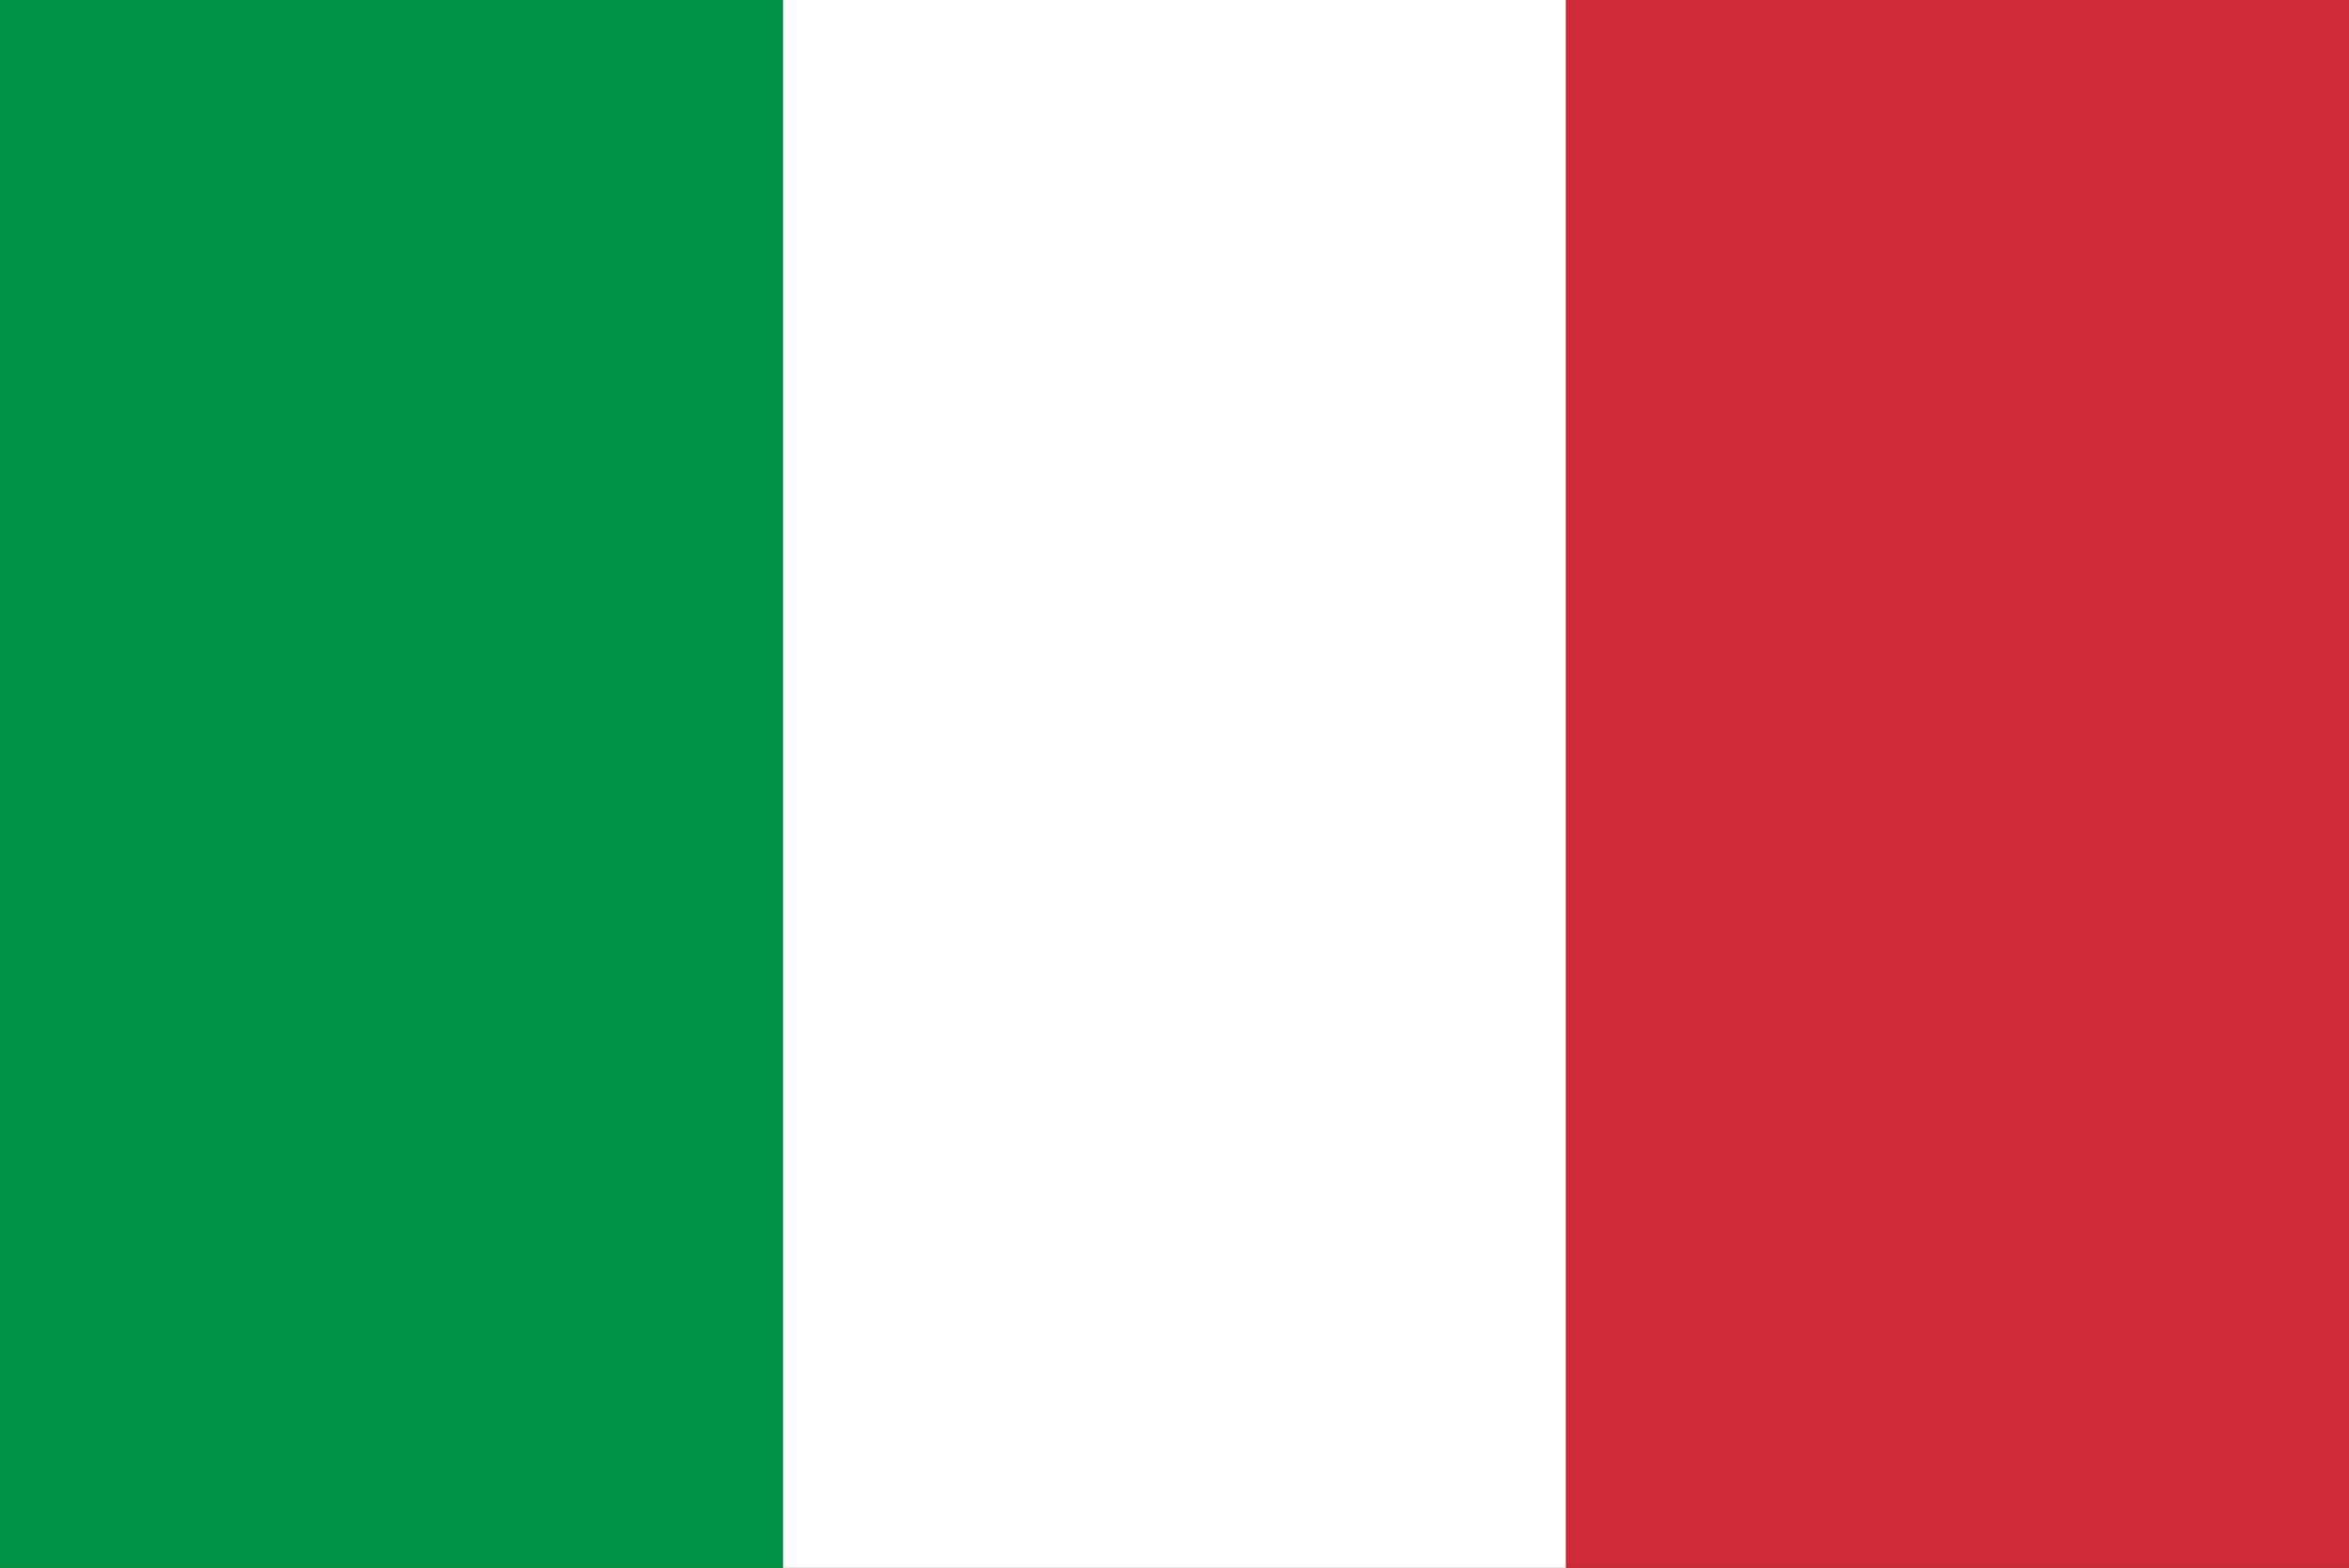
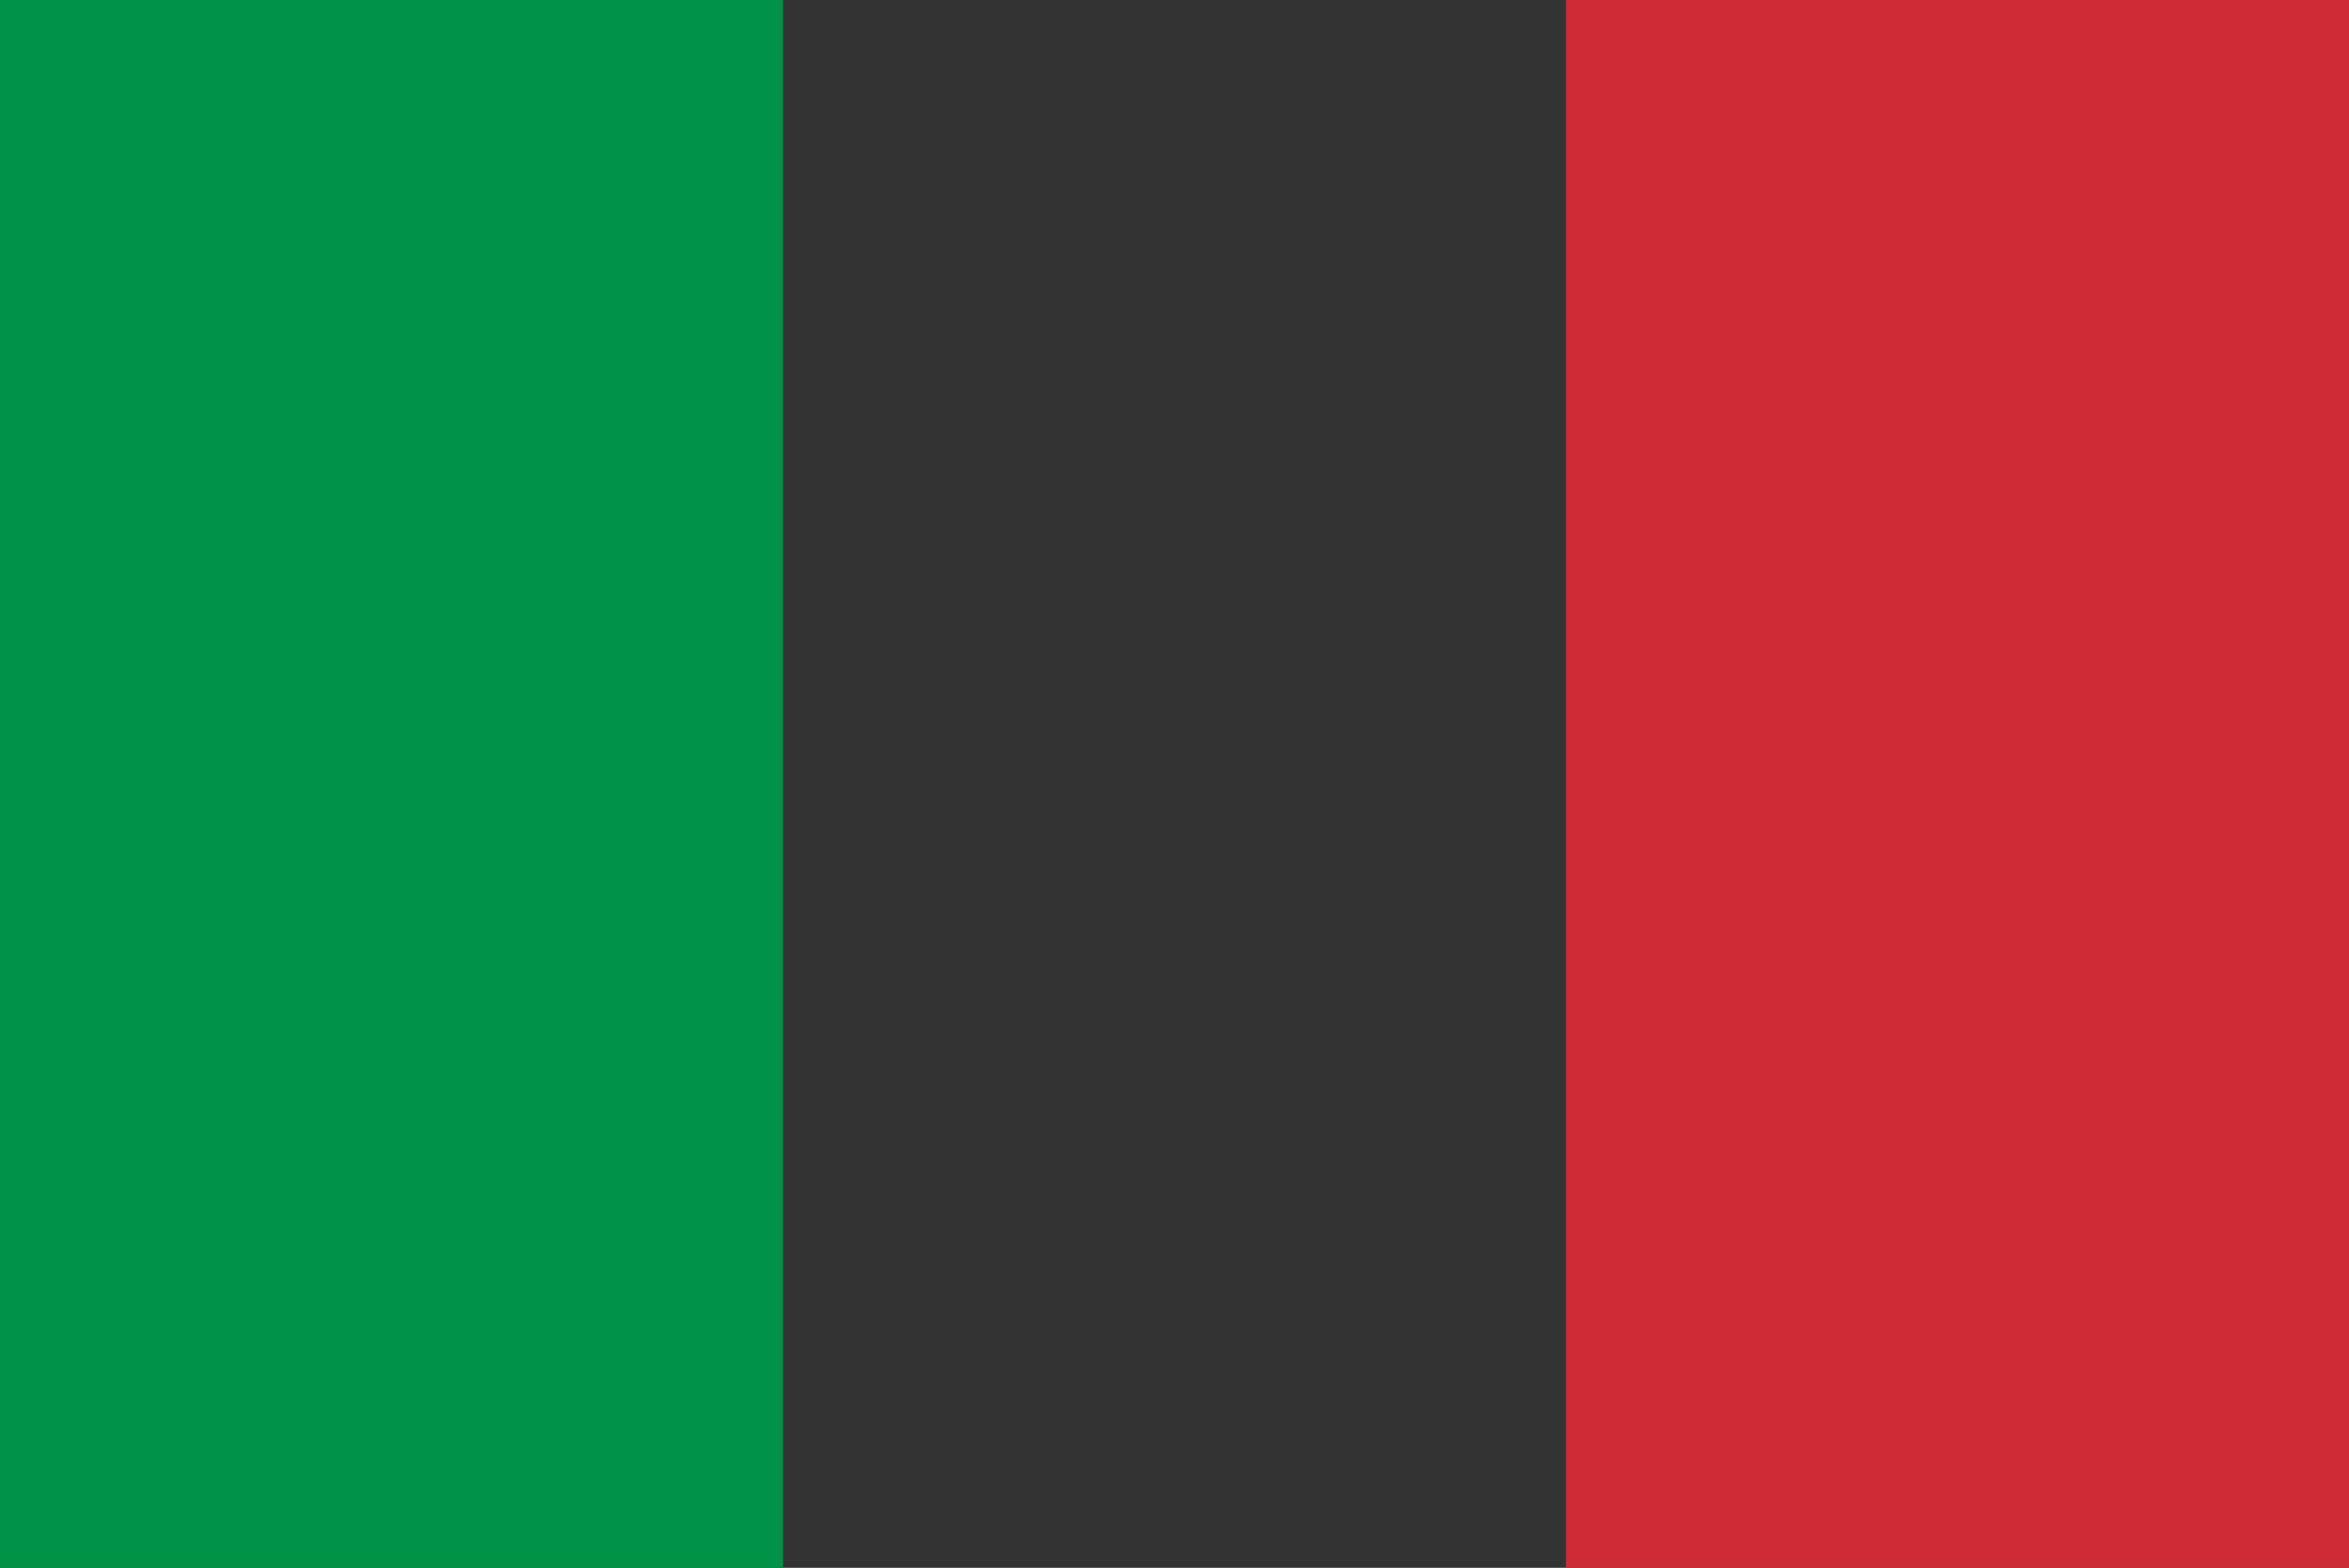
<svg xmlns="http://www.w3.org/2000/svg" id="Livello_2" viewBox="0 0 146.54 97.82">
  <rect x="0" y="0" width="146.54" height="97.82" fill="#333333" stroke="none" />
  <defs>
    <style>.cls-1{fill:#fff;}.cls-2{fill:#ce2b37;}.cls-3{fill:#009246;}</style>
  </defs>
  <g id="Livello_1-2">
    <rect class="cls-3" y="0" width="48.85" height="97.82" />
-     <rect class="cls-1" x="48.85" y="0" width="48.85" height="97.82" />
    <rect class="cls-2" x="97.69" width="48.85" height="97.82" />
  </g>
</svg>